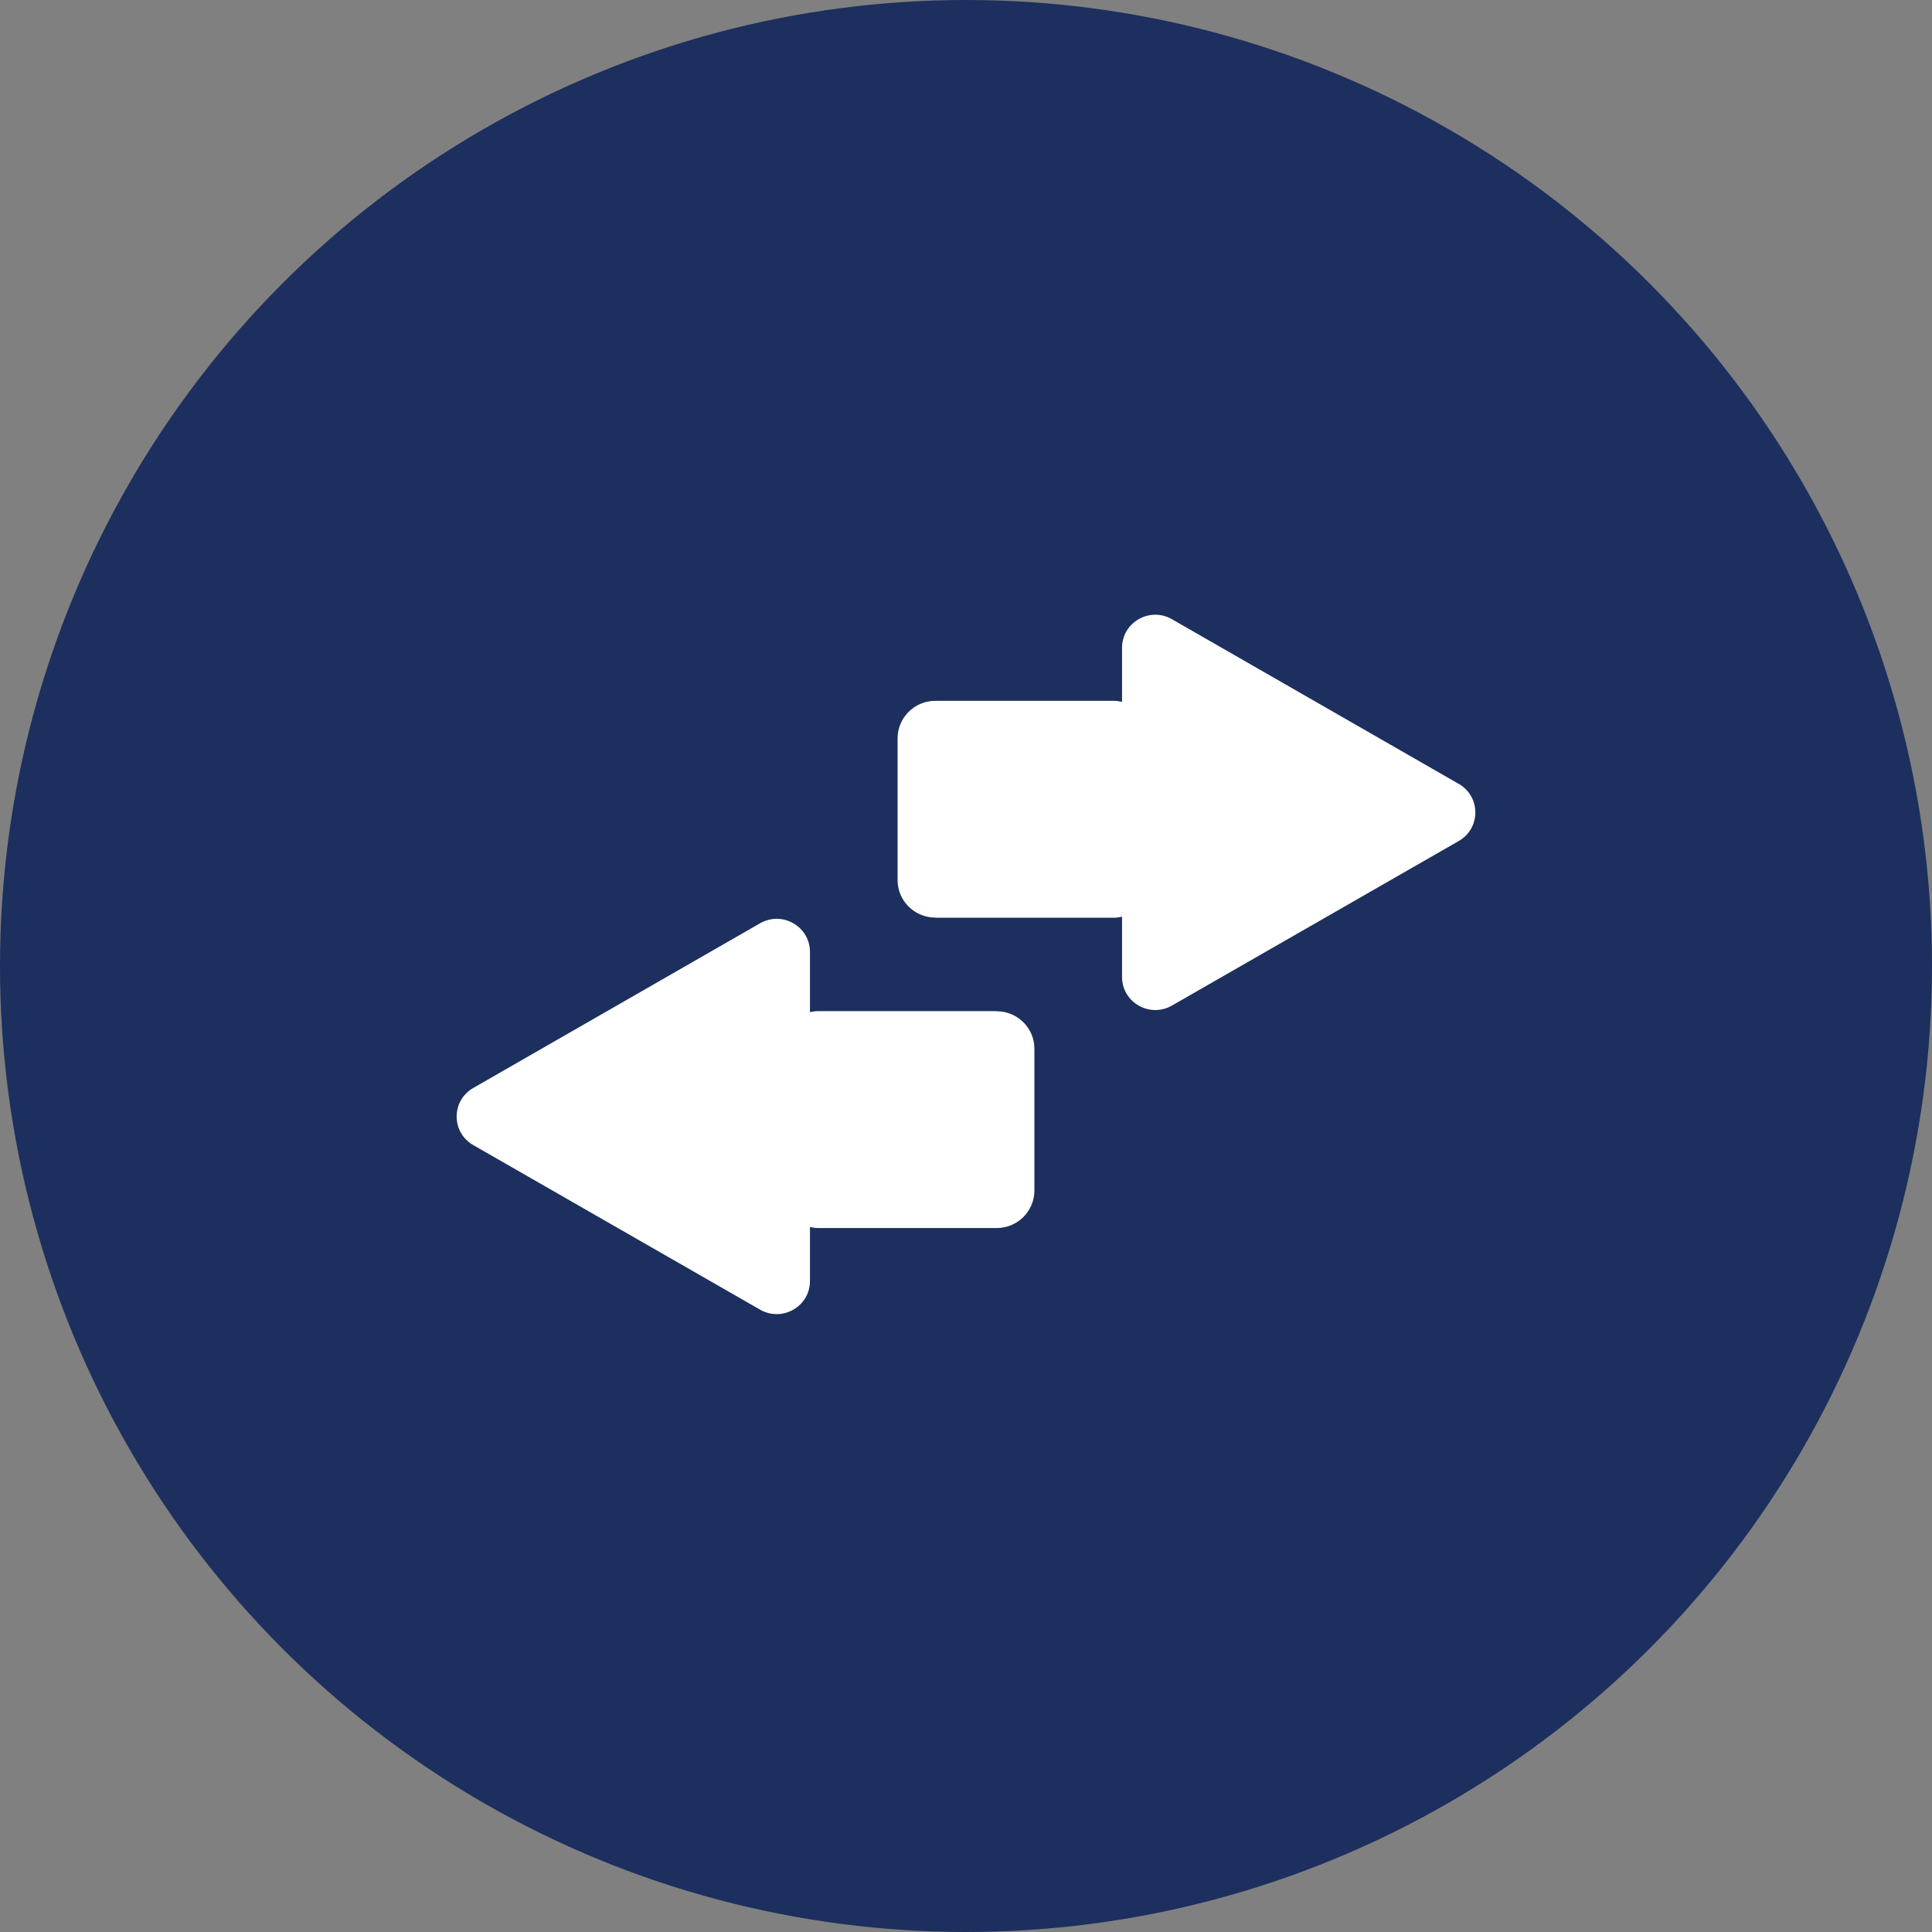
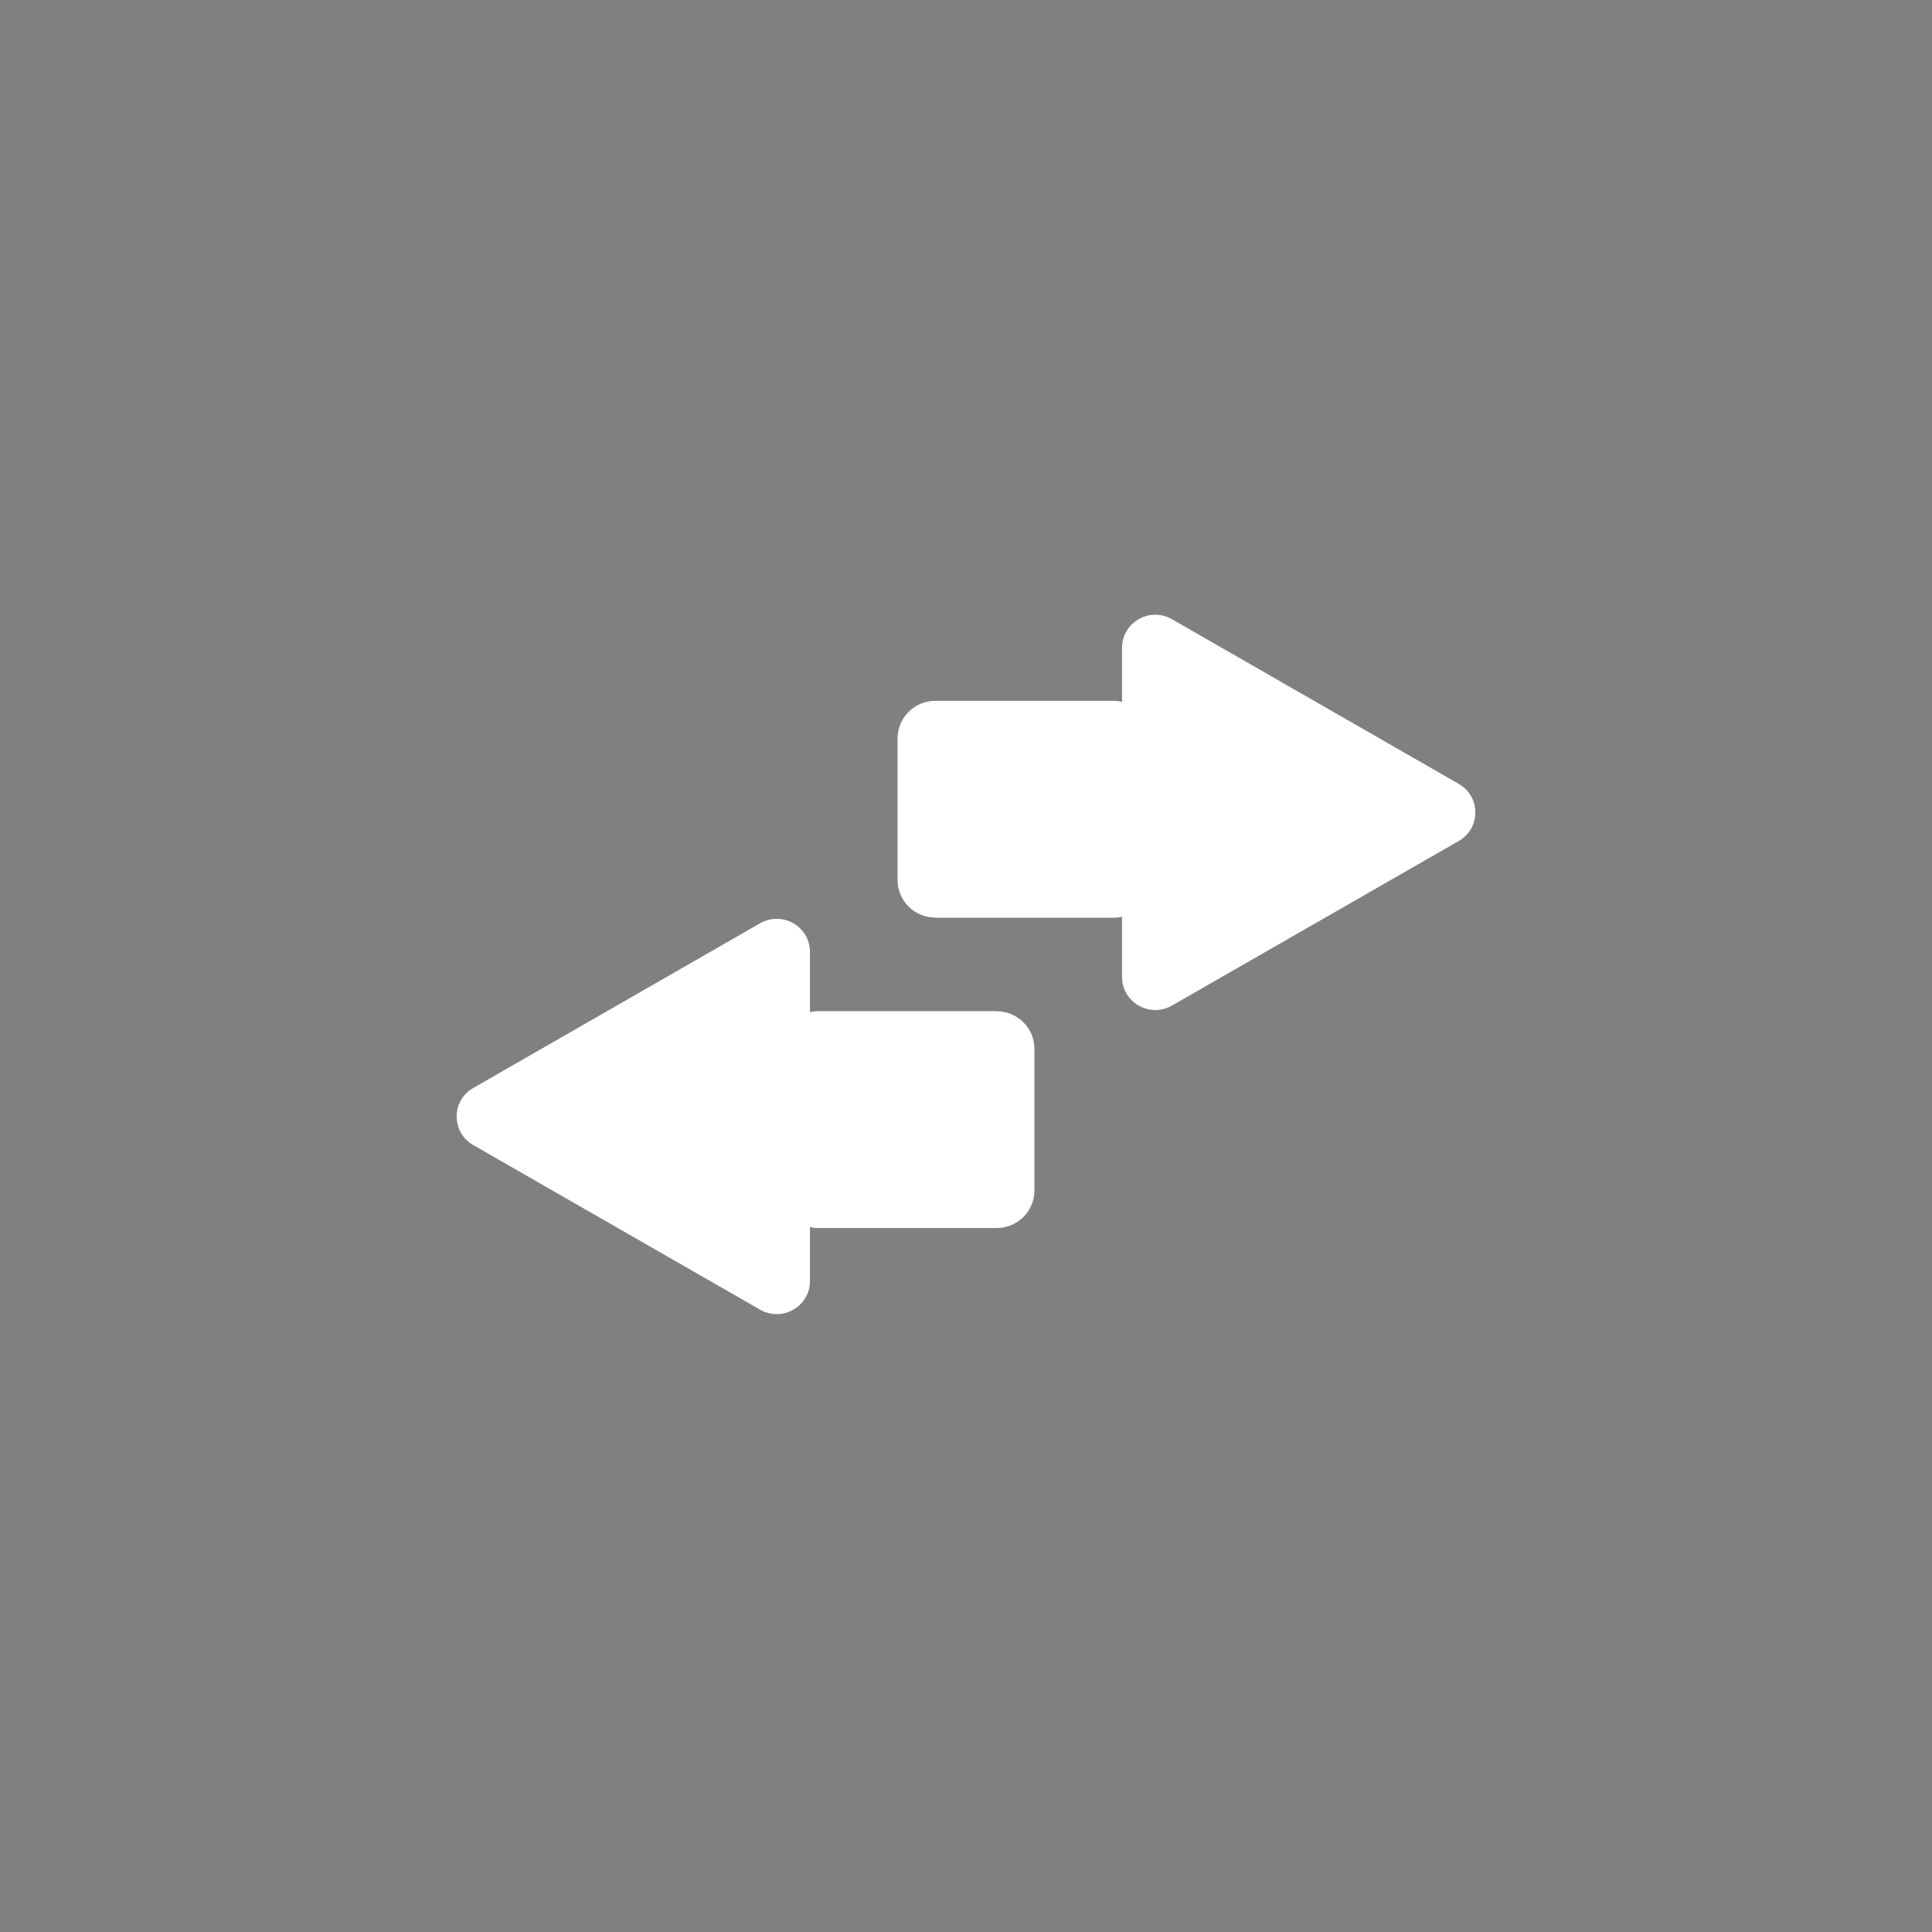
<svg xmlns="http://www.w3.org/2000/svg" width="110" height="110" viewBox="0 0 110 110" fill="none">
  <rect x="0" y="0" width="110" height="110" fill="#808080" stroke="none" />
-   <circle cx="55" cy="55" r="55" fill="#1C2F5E" />
  <path d="M56.746 57.569H46.588C46.429 57.569 46.269 57.591 46.116 57.627V54.199C46.116 52.748 44.541 51.846 43.277 52.567L26.948 61.943C25.684 62.665 25.684 64.477 26.948 65.198L43.277 74.567C44.541 75.289 46.116 74.387 46.116 72.936V69.861C46.269 69.897 46.429 69.919 46.588 69.919H56.746C57.937 69.919 58.895 68.959 58.895 67.782V59.713C58.895 58.529 57.93 57.577 56.746 57.577V57.569Z" fill="white" />
  <path d="M53.254 52.252H63.412C63.572 52.252 63.731 52.23 63.884 52.194V55.622C63.884 57.073 65.459 57.975 66.723 57.254L83.052 47.885C84.316 47.163 84.316 45.352 83.052 44.63L66.723 35.254C65.459 34.532 63.884 35.434 63.884 36.885V39.96C63.731 39.924 63.572 39.902 63.412 39.902H53.254C52.063 39.902 51.105 40.862 51.105 42.039V50.108C51.105 51.292 52.07 52.244 53.254 52.244V52.252Z" fill="white" />
</svg>